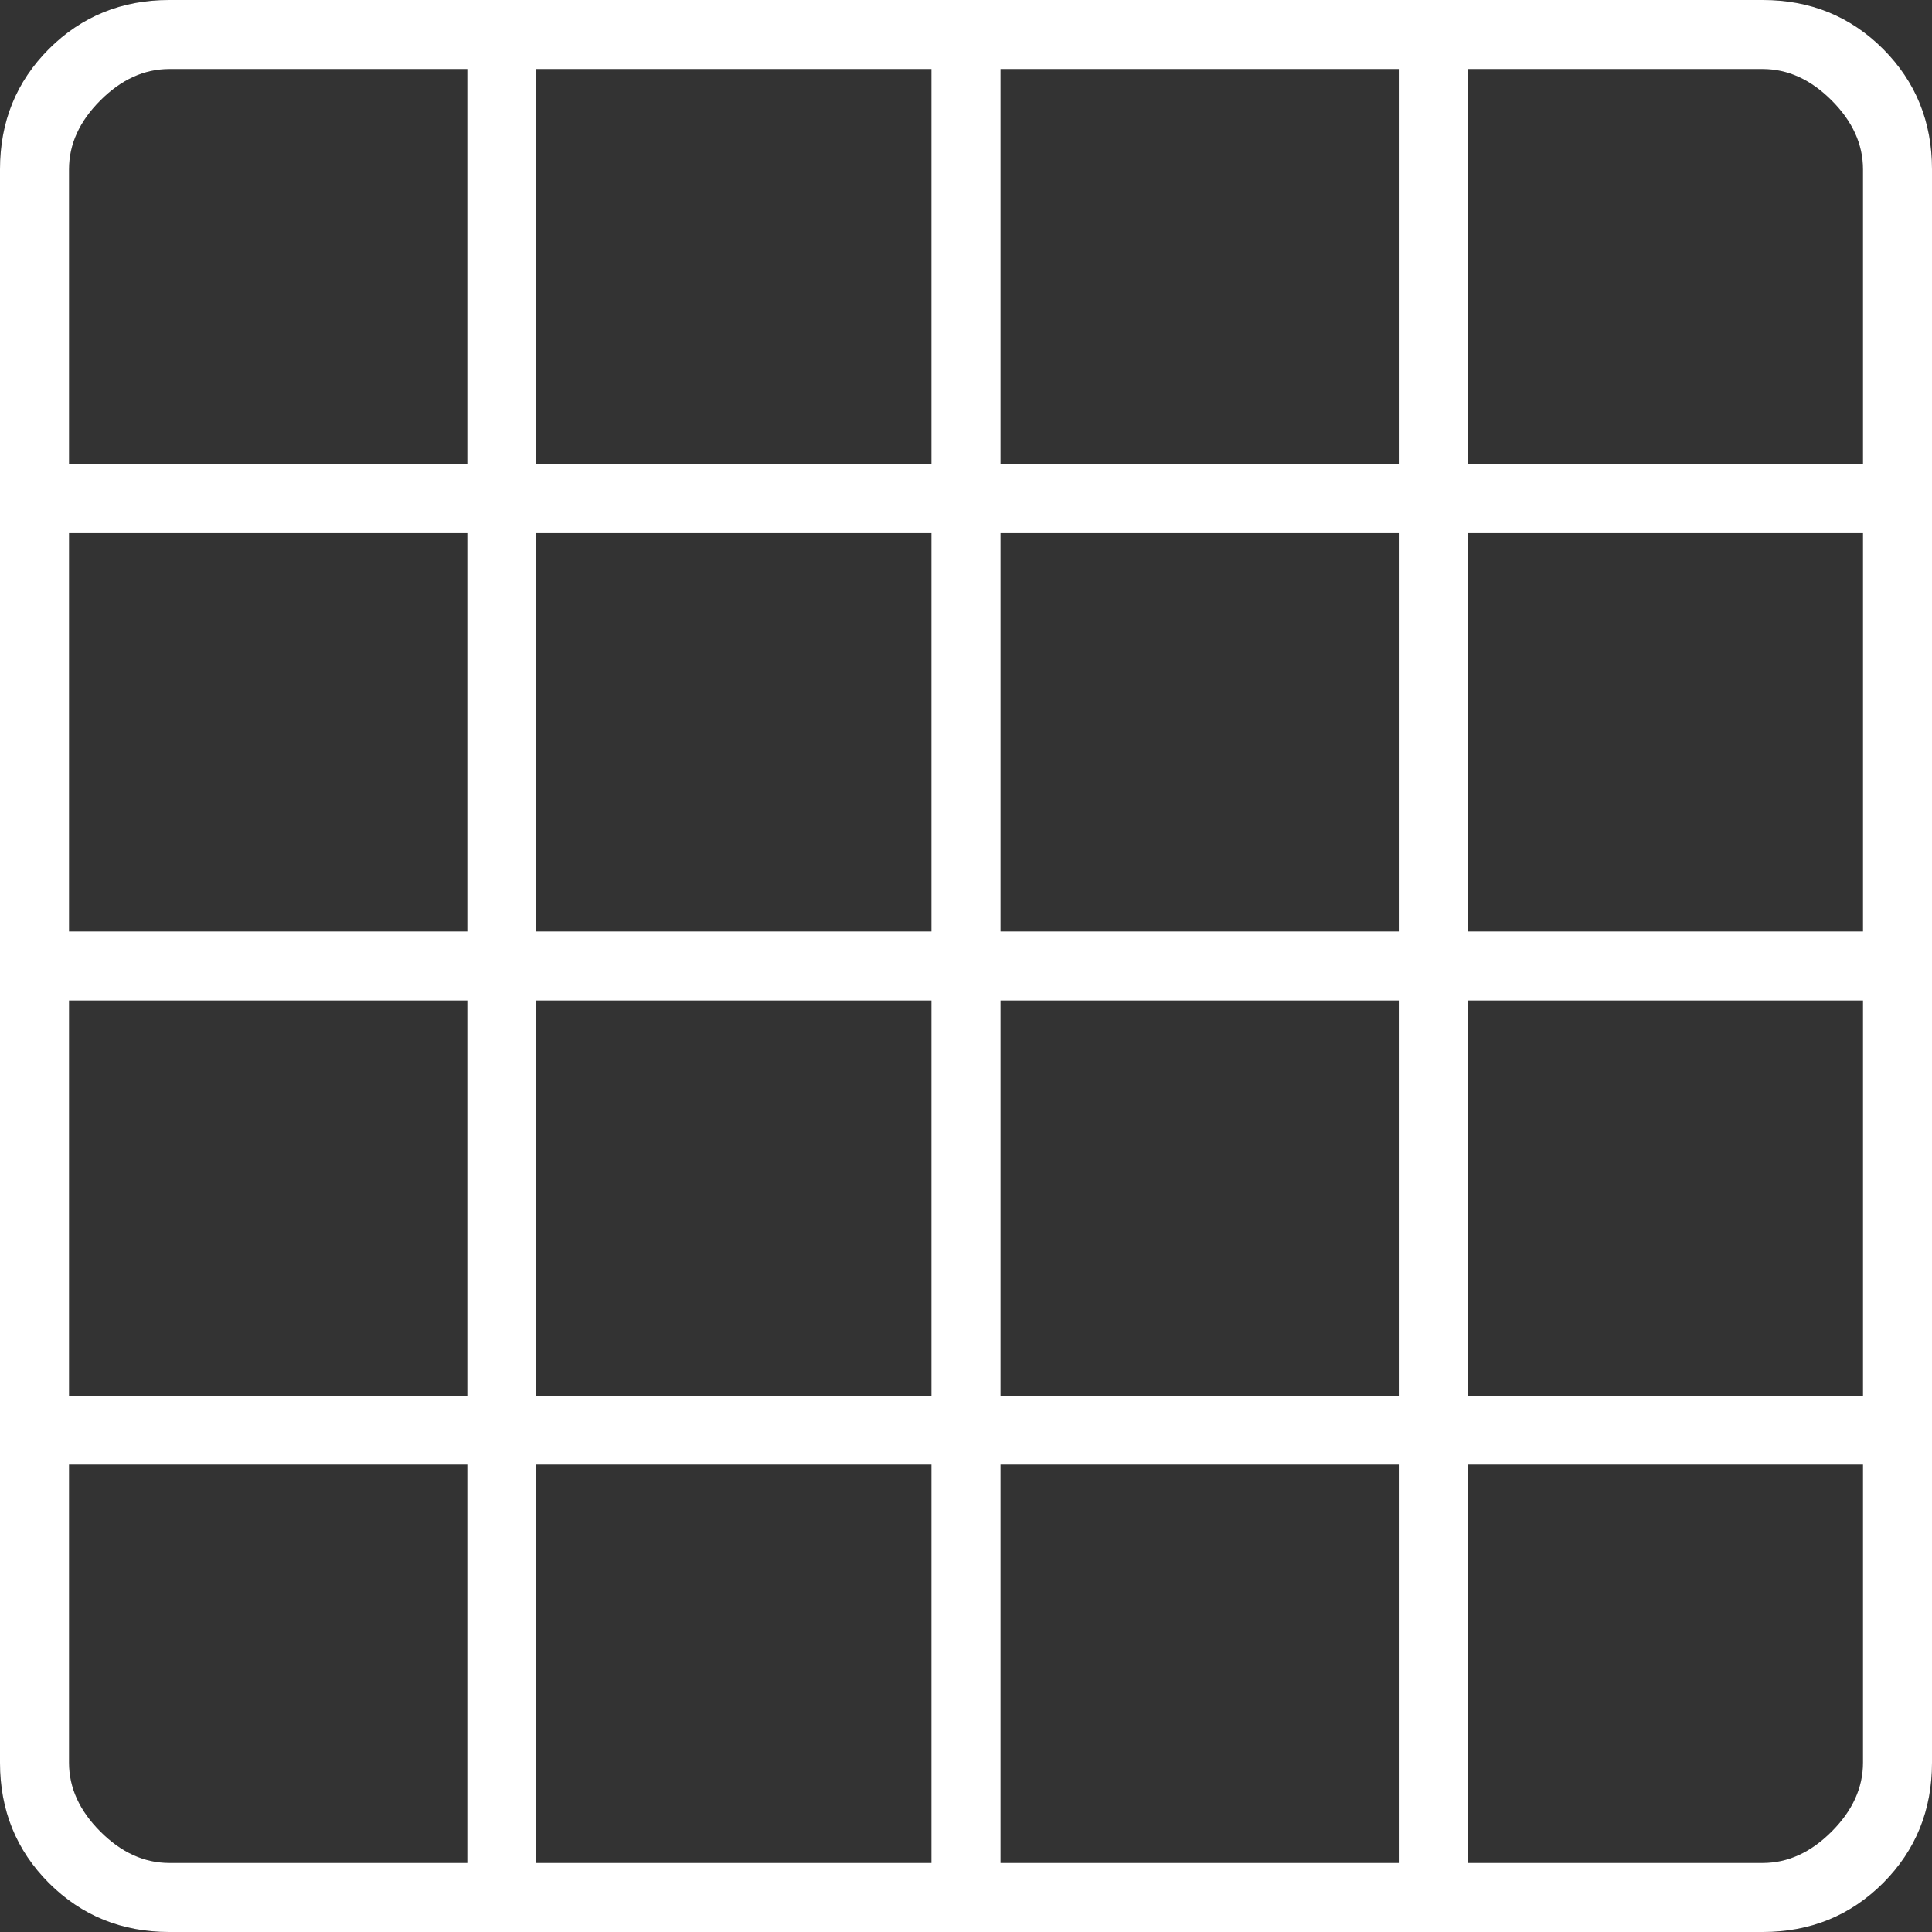
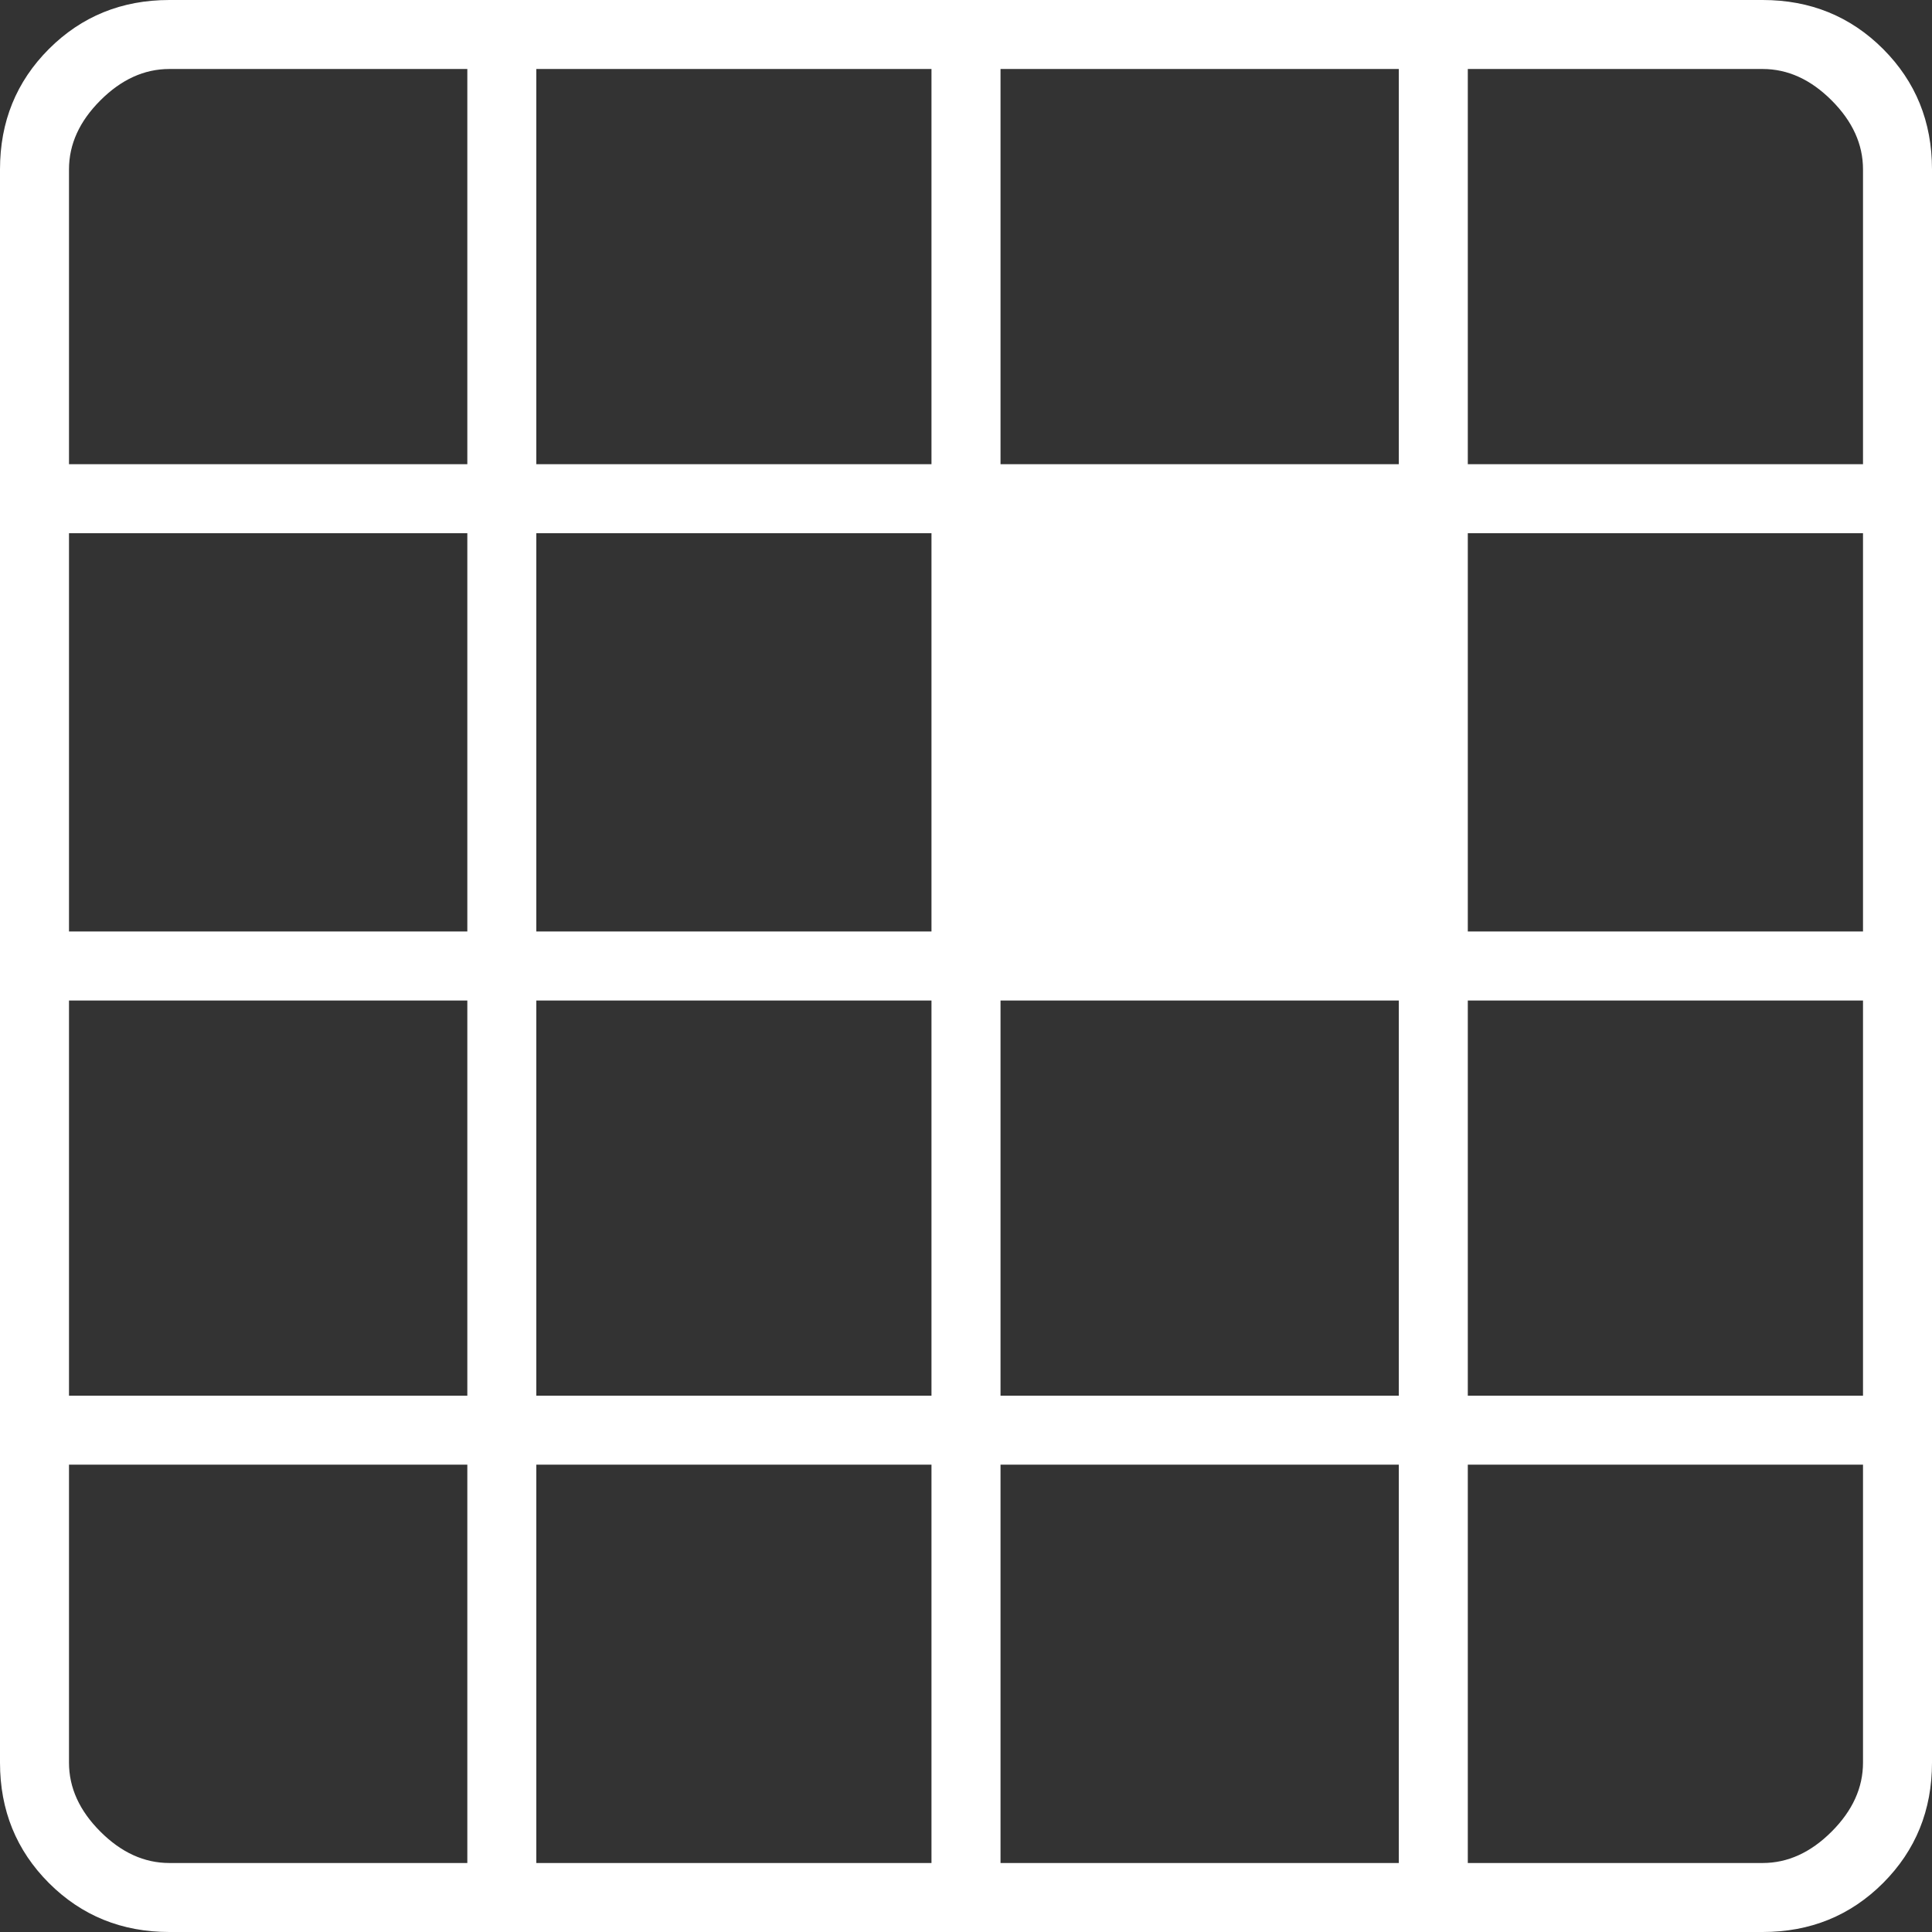
<svg xmlns="http://www.w3.org/2000/svg" width="45" height="45" viewBox="0 0 45 45" fill="none">
  <rect x="0" y="0" width="45" height="45" fill="#333333" stroke="none" />
-   <path d="M3.945 43.393H10.885V34.115H1.607V41.055C1.607 41.64 1.851 42.175 2.338 42.662C2.825 43.149 3.36 43.393 3.945 43.393ZM12.492 43.393H21.696V34.115H12.492V43.393ZM23.304 43.393H32.581V34.115H23.304V43.393ZM34.188 43.393H41.055C41.64 43.393 42.175 43.149 42.662 42.662C43.149 42.175 43.393 41.64 43.393 41.055V34.115H34.188V43.393ZM1.607 10.812H10.885V1.607H3.945C3.36 1.607 2.825 1.851 2.338 2.338C1.851 2.825 1.607 3.36 1.607 3.945V10.812ZM1.607 21.696H10.885V12.419H1.607V21.696ZM1.607 32.508H10.885V23.304H1.607V32.508ZM12.492 10.812H21.696V1.607H12.492V10.812ZM12.492 21.696H21.696V12.419H12.492V21.696ZM12.492 32.508H21.696V23.304H12.492V32.508ZM23.304 10.812H32.581V1.607H23.304V10.812ZM23.304 21.696H32.581V12.419H23.304V21.696ZM23.304 32.508H32.581V23.304H23.304V32.508ZM34.188 10.812H43.393V3.945C43.393 3.36 43.149 2.825 42.662 2.338C42.175 1.851 41.64 1.607 41.055 1.607H34.188V10.812ZM34.188 21.696H43.393V12.419H34.188V21.696ZM34.188 32.508H43.393V23.304H34.188V32.508ZM3.945 45C2.836 45 1.901 44.62 1.14 43.86C0.38 43.099 0 42.164 0 41.055V3.945C0 2.835 0.38 1.901 1.14 1.14C1.901 0.38 2.836 0 3.945 0H41.055C42.165 0 43.099 0.38 43.86 1.14C44.62 1.901 45 2.835 45 3.945V41.055C45 42.164 44.62 43.099 43.86 43.86C43.099 44.62 42.165 45 41.055 45H3.945Z" fill="white" />
+   <path d="M3.945 43.393H10.885V34.115H1.607V41.055C1.607 41.64 1.851 42.175 2.338 42.662C2.825 43.149 3.36 43.393 3.945 43.393ZM12.492 43.393H21.696V34.115H12.492V43.393ZM23.304 43.393H32.581V34.115H23.304V43.393ZM34.188 43.393H41.055C41.64 43.393 42.175 43.149 42.662 42.662C43.149 42.175 43.393 41.64 43.393 41.055V34.115H34.188V43.393ZM1.607 10.812H10.885V1.607H3.945C3.36 1.607 2.825 1.851 2.338 2.338C1.851 2.825 1.607 3.36 1.607 3.945V10.812ZM1.607 21.696H10.885V12.419H1.607V21.696ZM1.607 32.508H10.885V23.304H1.607V32.508ZM12.492 10.812H21.696V1.607H12.492V10.812ZM12.492 21.696H21.696V12.419H12.492V21.696ZM12.492 32.508H21.696V23.304H12.492V32.508ZM23.304 10.812H32.581V1.607H23.304V10.812ZH32.581V12.419H23.304V21.696ZM23.304 32.508H32.581V23.304H23.304V32.508ZM34.188 10.812H43.393V3.945C43.393 3.36 43.149 2.825 42.662 2.338C42.175 1.851 41.64 1.607 41.055 1.607H34.188V10.812ZM34.188 21.696H43.393V12.419H34.188V21.696ZM34.188 32.508H43.393V23.304H34.188V32.508ZM3.945 45C2.836 45 1.901 44.62 1.14 43.86C0.38 43.099 0 42.164 0 41.055V3.945C0 2.835 0.38 1.901 1.14 1.14C1.901 0.38 2.836 0 3.945 0H41.055C42.165 0 43.099 0.38 43.86 1.14C44.62 1.901 45 2.835 45 3.945V41.055C45 42.164 44.62 43.099 43.86 43.86C43.099 44.62 42.165 45 41.055 45H3.945Z" fill="white" />
</svg>